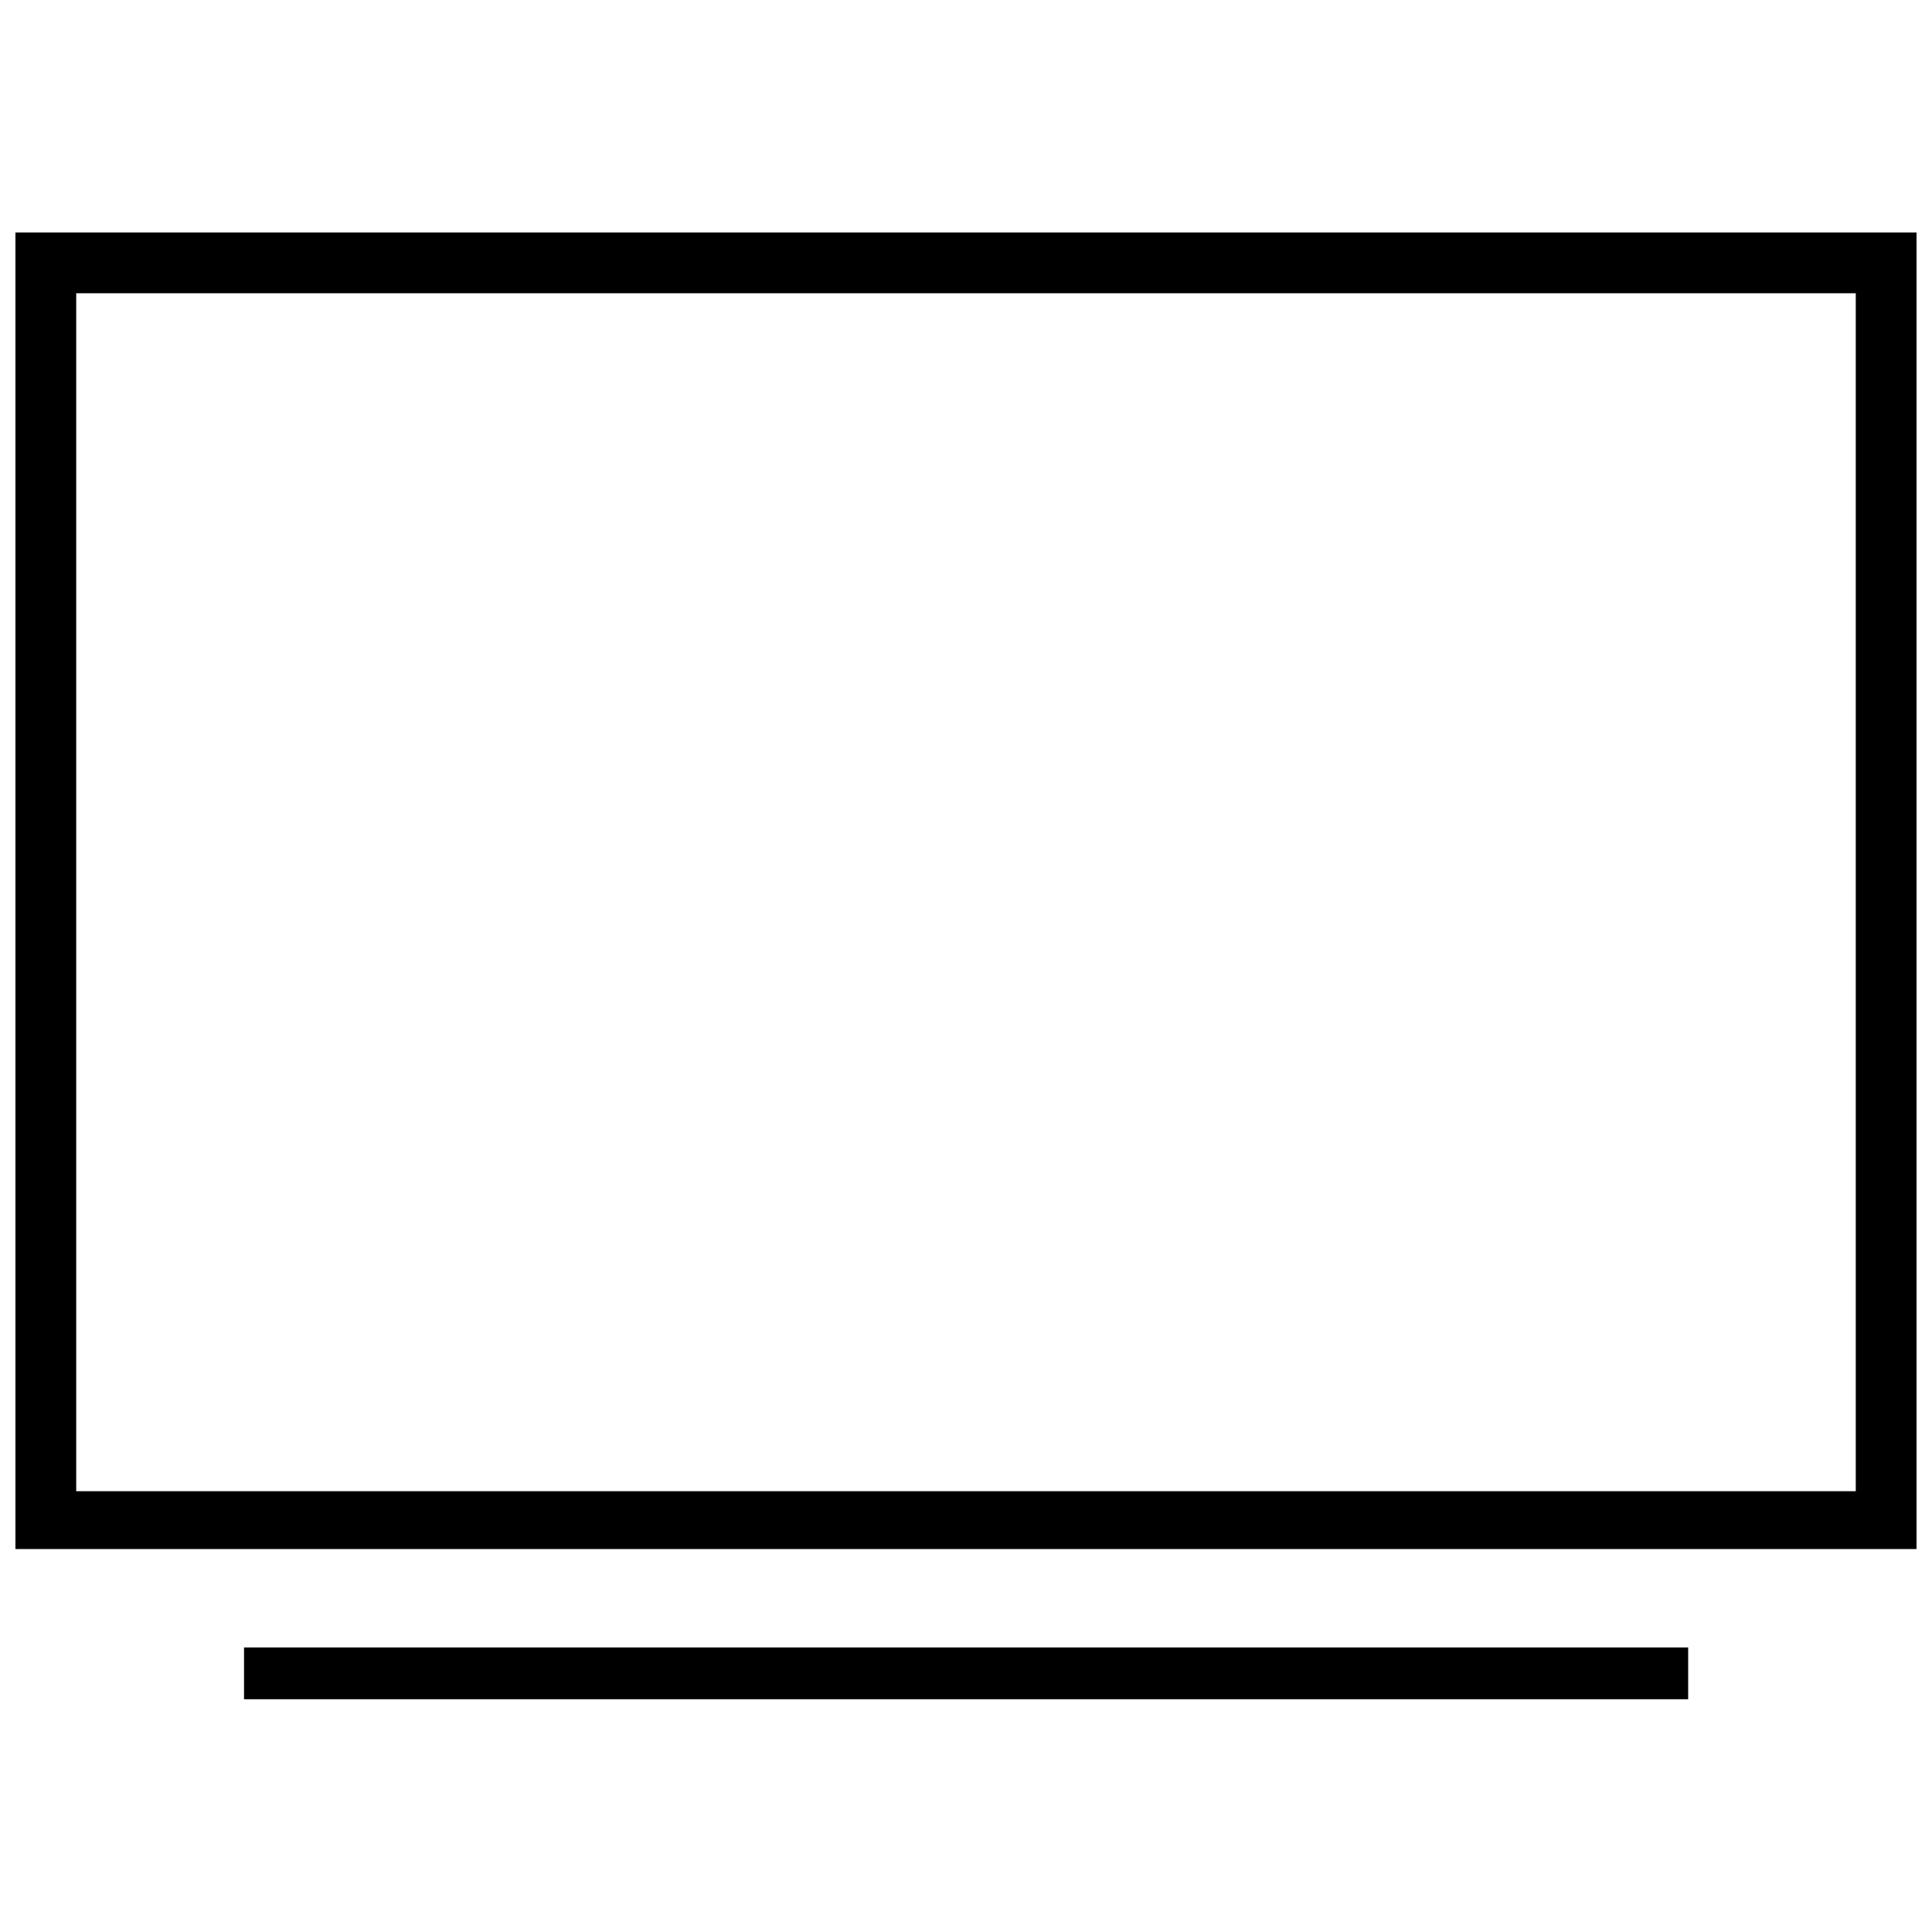
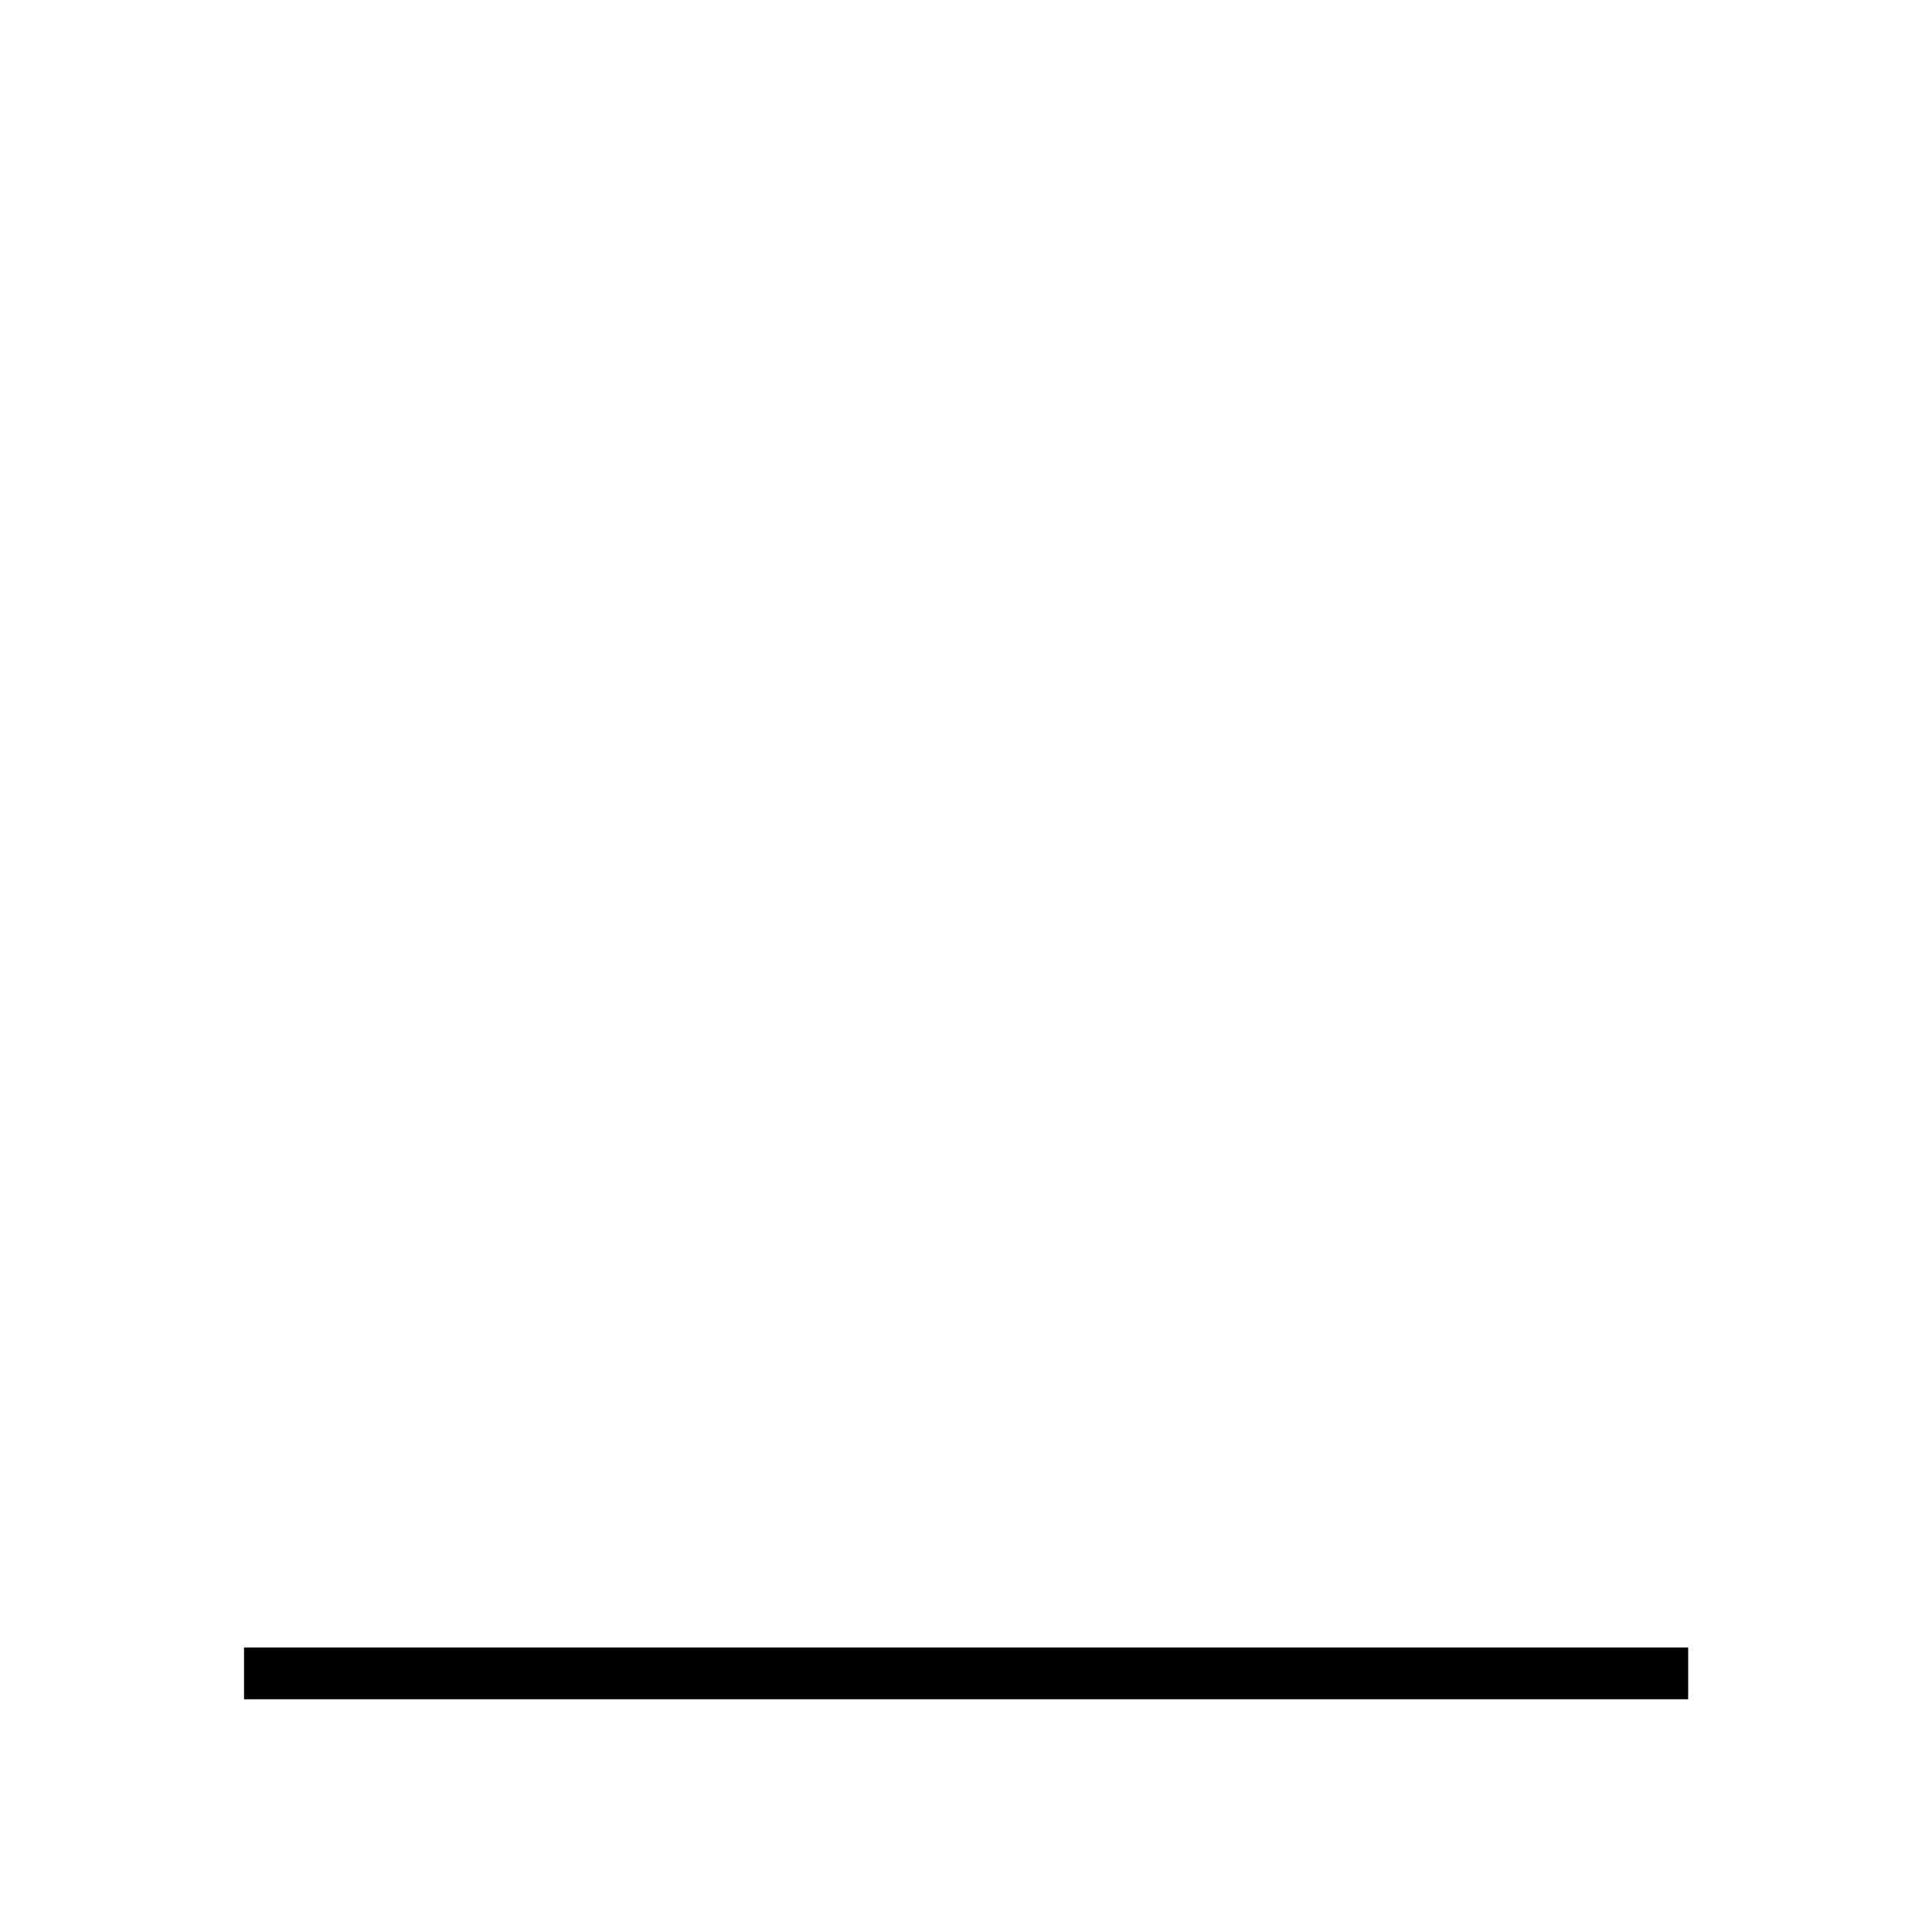
<svg xmlns="http://www.w3.org/2000/svg" width="800px" height="800px" version="1.1" viewBox="144 144 512 512">
  <defs>
    <clipPath id="a">
      <path d="m148.09 205h503.81v350h-503.81z" />
    </clipPath>
  </defs>
  <g clip-path="url(#a)">
-     <path d="m651.9 205.61v348.91h-503.81v-348.91zm-16.102 16.102h-471.6v317.47h471.6z" />
-   </g>
+     </g>
  <path d="m208.67 580.59h382.71v13.727h-382.71z" fill-rule="evenodd" />
</svg>